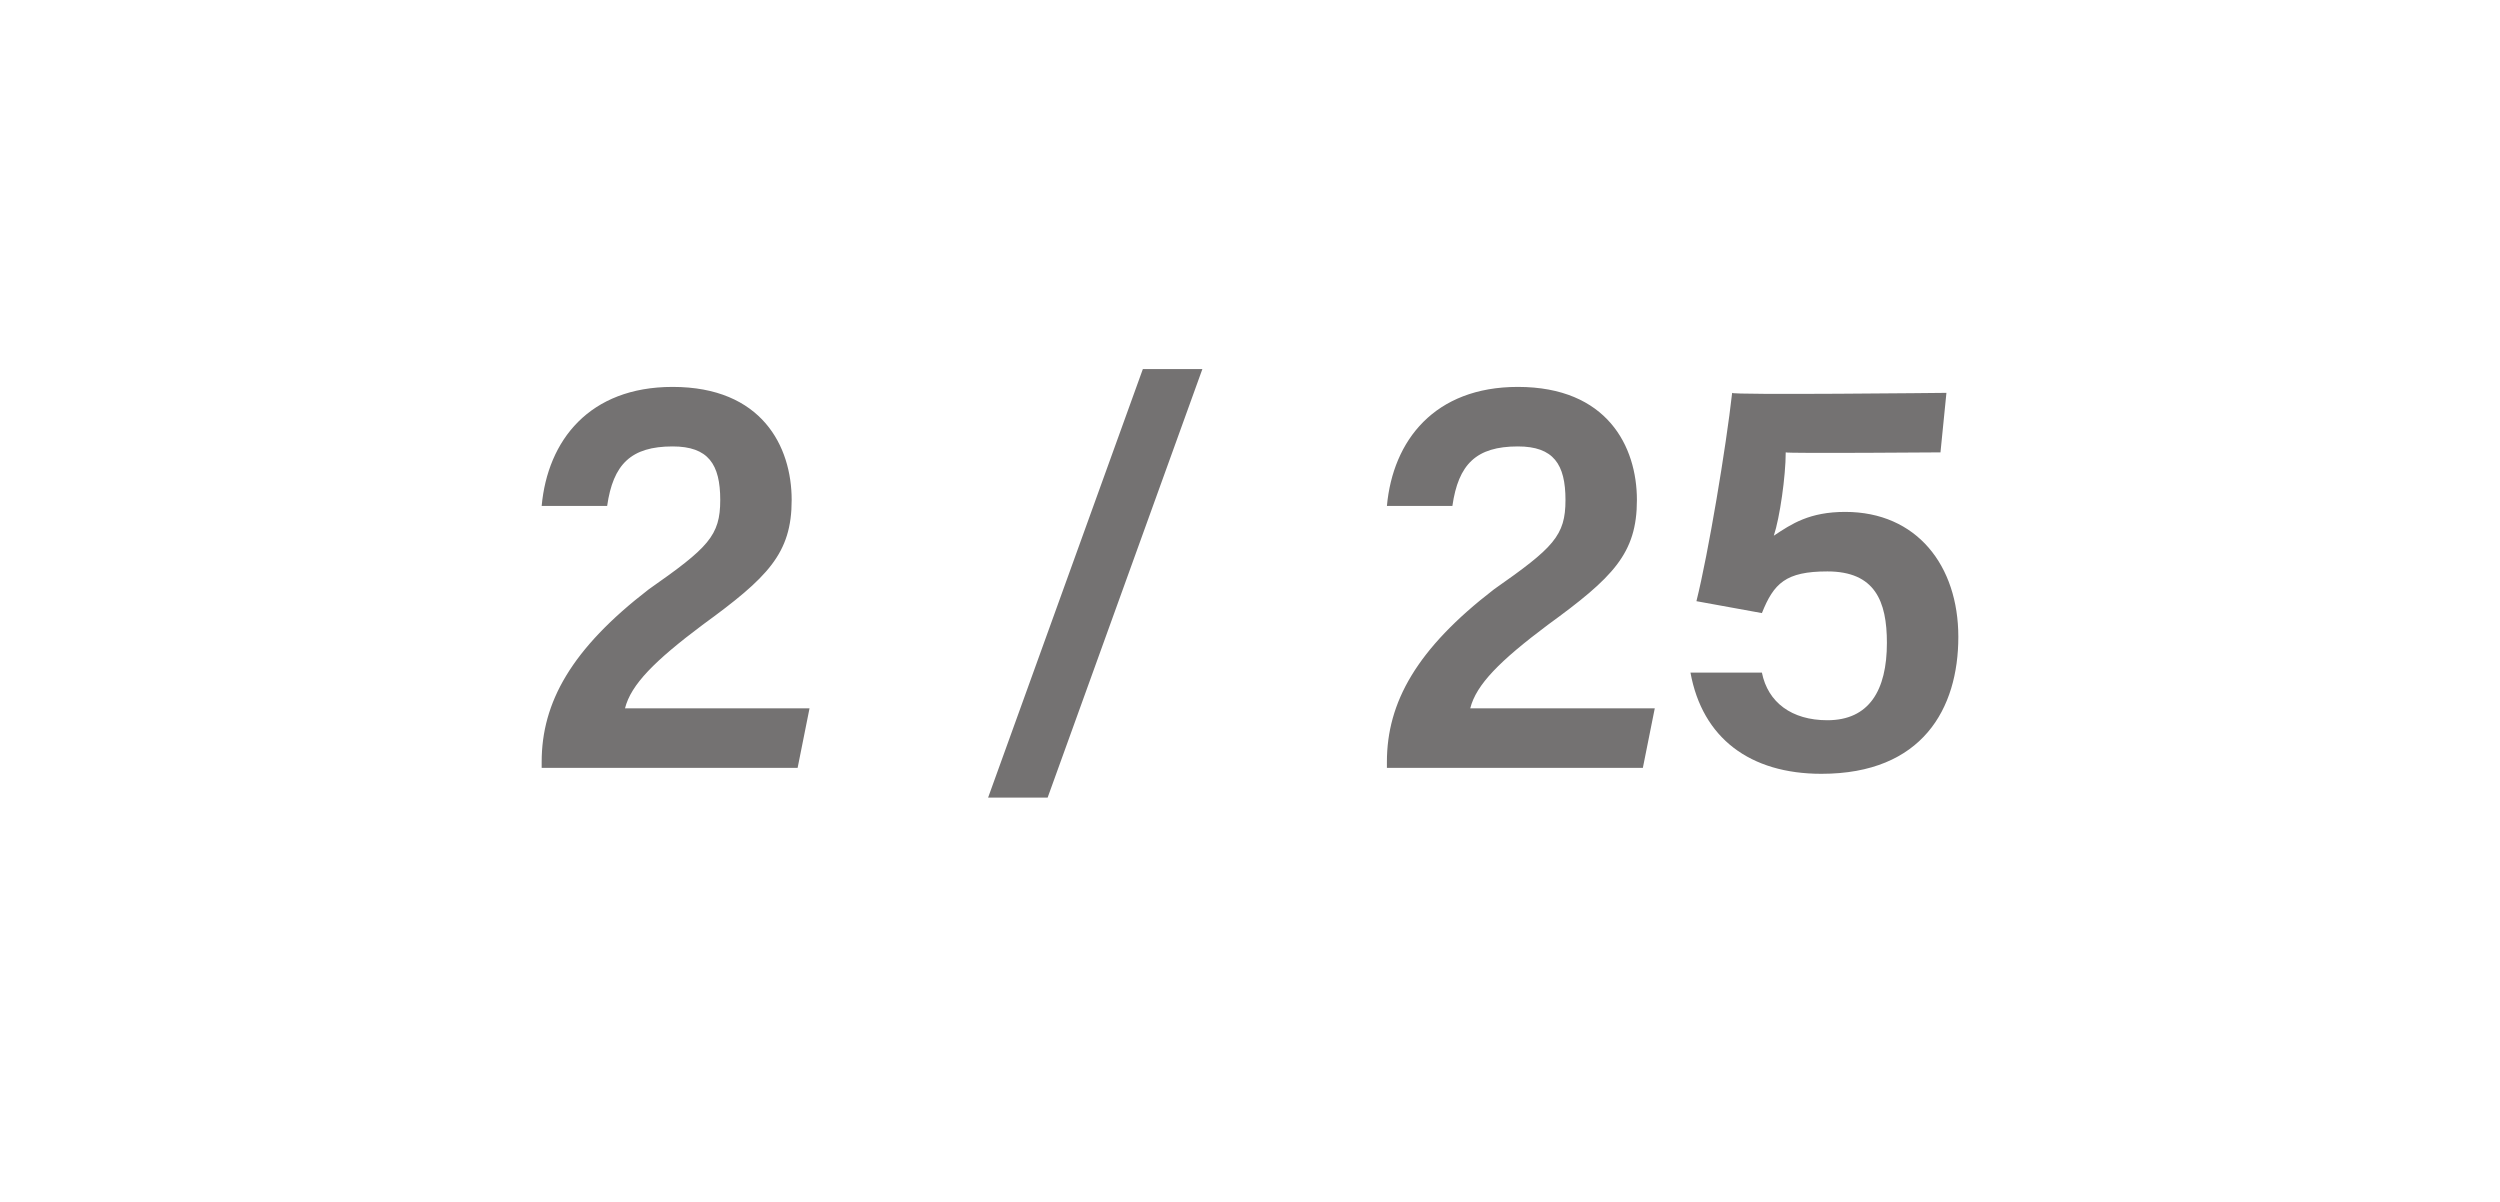
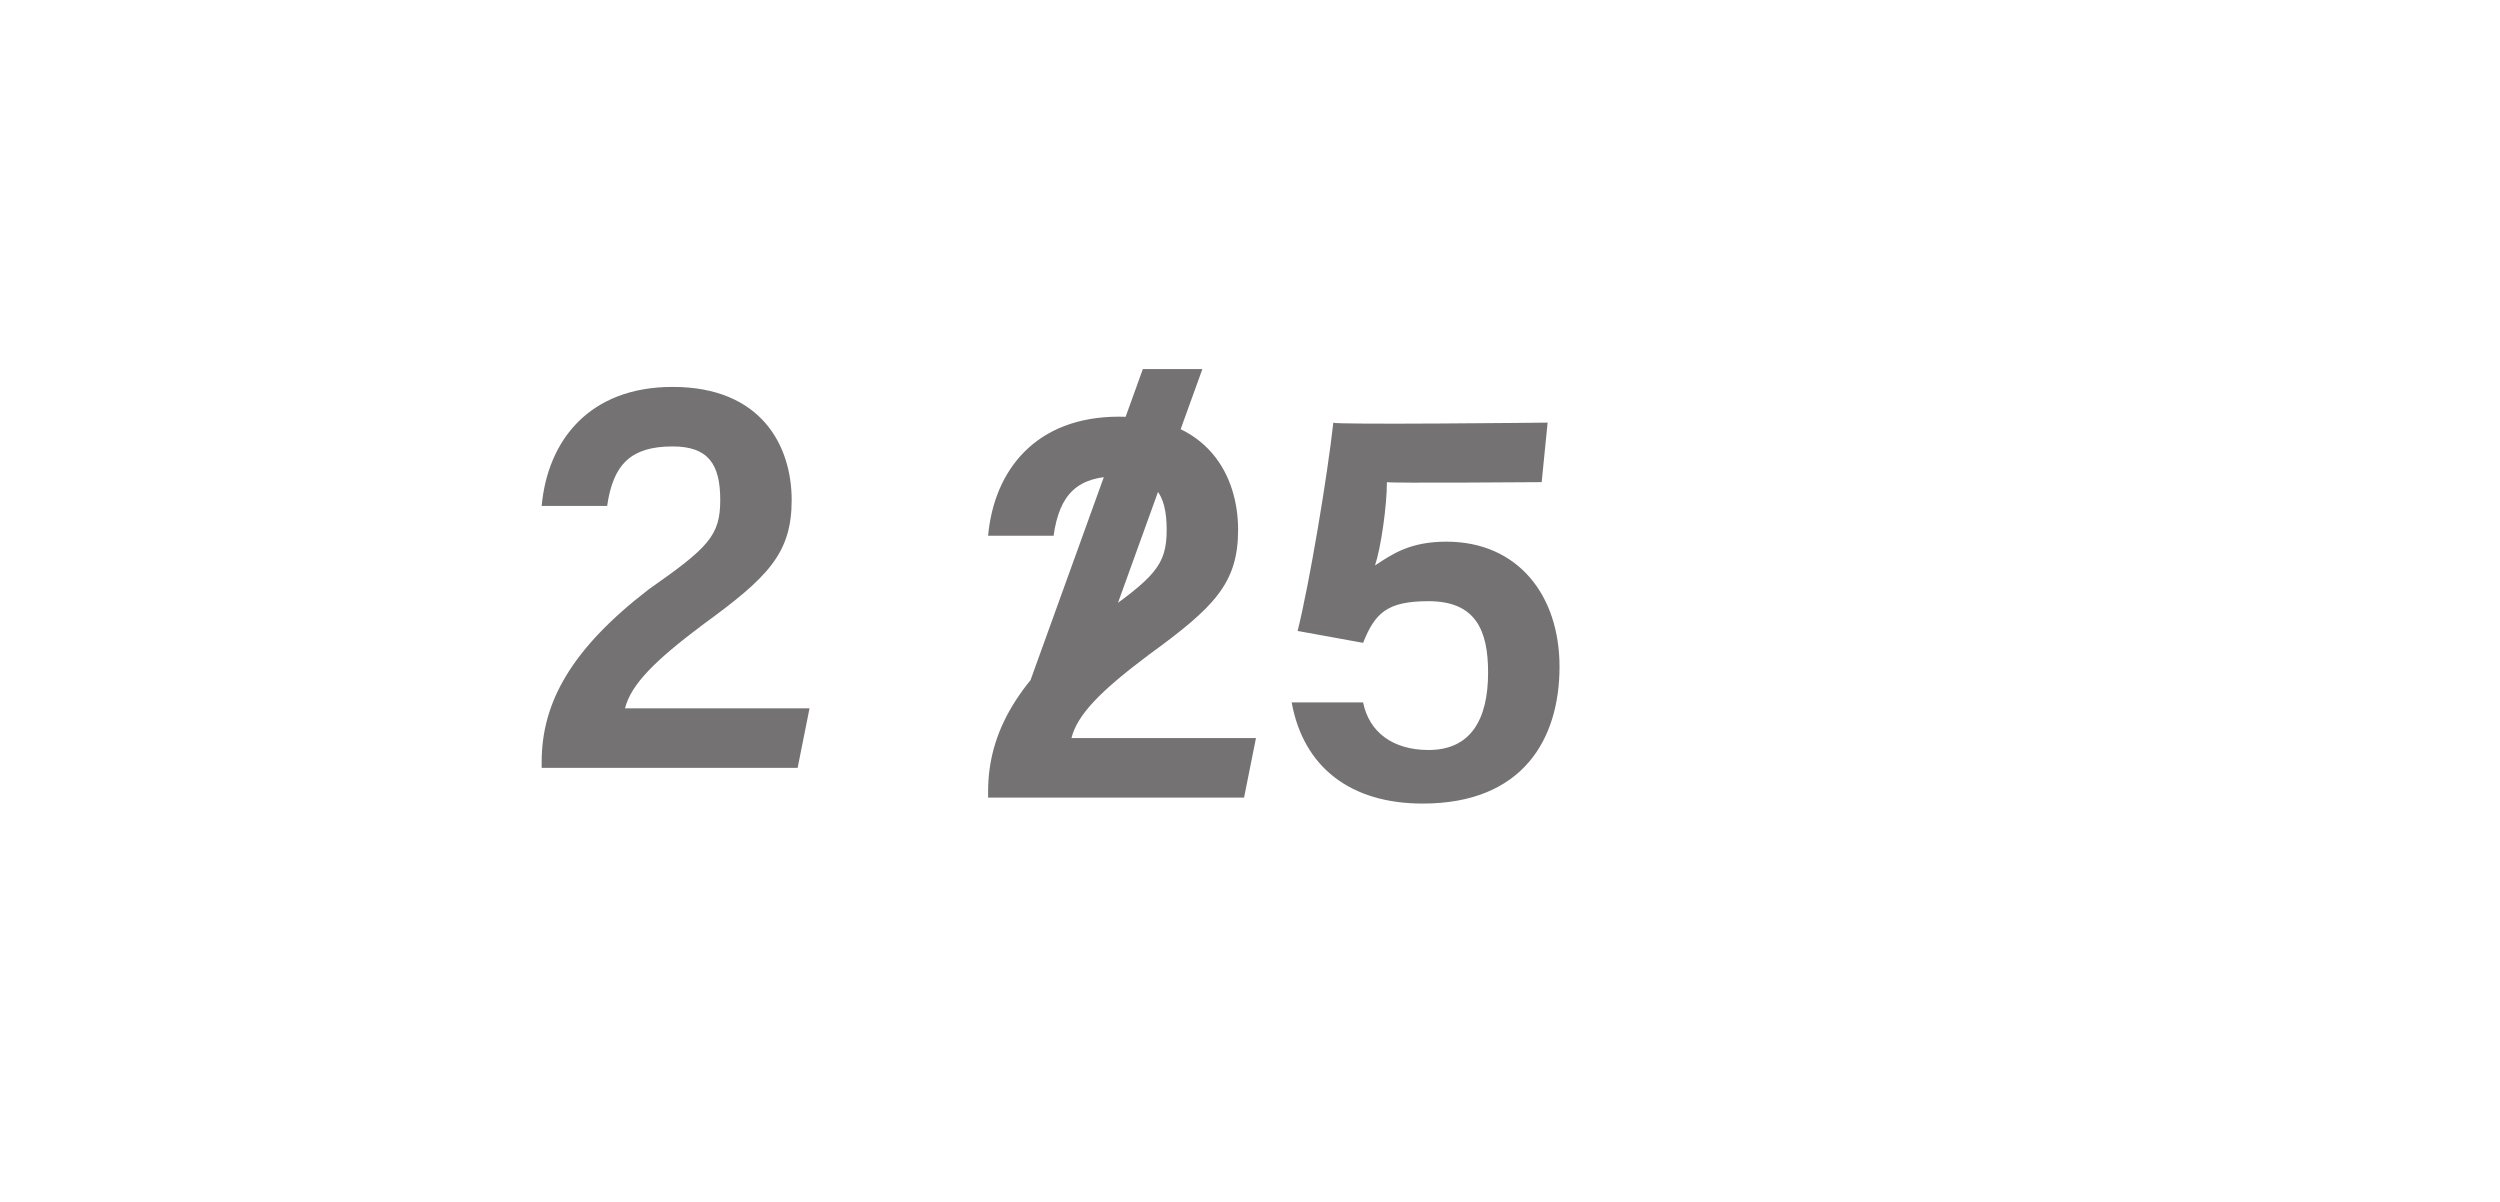
<svg xmlns="http://www.w3.org/2000/svg" version="1.1" width="42px" height="20.2px" viewBox="0 -1 42 20.2" style="top:-1px">
  <desc>2 / 25</desc>
  <defs />
  <g id="Polygon261032">
-     <path d="m9.1 11.9v-.1c0-1 .5-1.9 1.8-2.9c1-.7 1.2-.9 1.2-1.5c0-.6-.2-.9-.8-.9c-.7 0-1 .3-1.1 1c.02-.04 0 0 0 0H9.1s-.02-.04 0 0c.1-1.1.8-2 2.2-2c1.5 0 2 1 2 1.9c0 .9-.4 1.3-1.5 2.1c-.8.6-1.2 1-1.3 1.4h3.1l-.2 1H9.1zm7.5.5l2.6-7.2h1l-2.6 7.2h-1zm6.7-.5v-.1c0-1 .5-1.9 1.8-2.9c1-.7 1.2-.9 1.2-1.5c0-.6-.2-.9-.8-.9c-.7 0-1 .3-1.1 1c.02-.04 0 0 0 0h-1.1s-.02-.04 0 0c.1-1.1.8-2 2.2-2c1.5 0 2 1 2 1.9c0 .9-.4 1.3-1.5 2.1c-.8.6-1.2 1-1.3 1.4h3.1l-.2 1h-4.3zm9.3-5.3s-2.57.02-2.6 0c0 .4-.1 1.1-.2 1.4c.3-.2.6-.4 1.2-.4c1.2 0 1.9.9 1.9 2.1c0 1.2-.6 2.3-2.3 2.3c-1.2 0-2-.6-2.2-1.7c.02-.03 0 0 0 0h1.2s0-.03 0 0c.1.5.5.8 1.1.8c.7 0 1-.5 1-1.3c0-.7-.2-1.2-1-1.2c-.7 0-.9.2-1.1.7l-1.1-.2c.2-.8.5-2.6.6-3.5c-.03.04 3.6 0 3.6 0l-.1 1z" stroke="none" fill="#747272" />
+     <path d="m9.1 11.9v-.1c0-1 .5-1.9 1.8-2.9c1-.7 1.2-.9 1.2-1.5c0-.6-.2-.9-.8-.9c-.7 0-1 .3-1.1 1c.02-.04 0 0 0 0H9.1s-.02-.04 0 0c.1-1.1.8-2 2.2-2c1.5 0 2 1 2 1.9c0 .9-.4 1.3-1.5 2.1c-.8.6-1.2 1-1.3 1.4h3.1l-.2 1H9.1zm7.5.5l2.6-7.2h1l-2.6 7.2h-1zv-.1c0-1 .5-1.9 1.8-2.9c1-.7 1.2-.9 1.2-1.5c0-.6-.2-.9-.8-.9c-.7 0-1 .3-1.1 1c.02-.04 0 0 0 0h-1.1s-.02-.04 0 0c.1-1.1.8-2 2.2-2c1.5 0 2 1 2 1.9c0 .9-.4 1.3-1.5 2.1c-.8.6-1.2 1-1.3 1.4h3.1l-.2 1h-4.3zm9.3-5.3s-2.57.02-2.6 0c0 .4-.1 1.1-.2 1.4c.3-.2.6-.4 1.2-.4c1.2 0 1.9.9 1.9 2.1c0 1.2-.6 2.3-2.3 2.3c-1.2 0-2-.6-2.2-1.7c.02-.03 0 0 0 0h1.2s0-.03 0 0c.1.5.5.8 1.1.8c.7 0 1-.5 1-1.3c0-.7-.2-1.2-1-1.2c-.7 0-.9.2-1.1.7l-1.1-.2c.2-.8.5-2.6.6-3.5c-.03.04 3.6 0 3.6 0l-.1 1z" stroke="none" fill="#747272" />
  </g>
</svg>